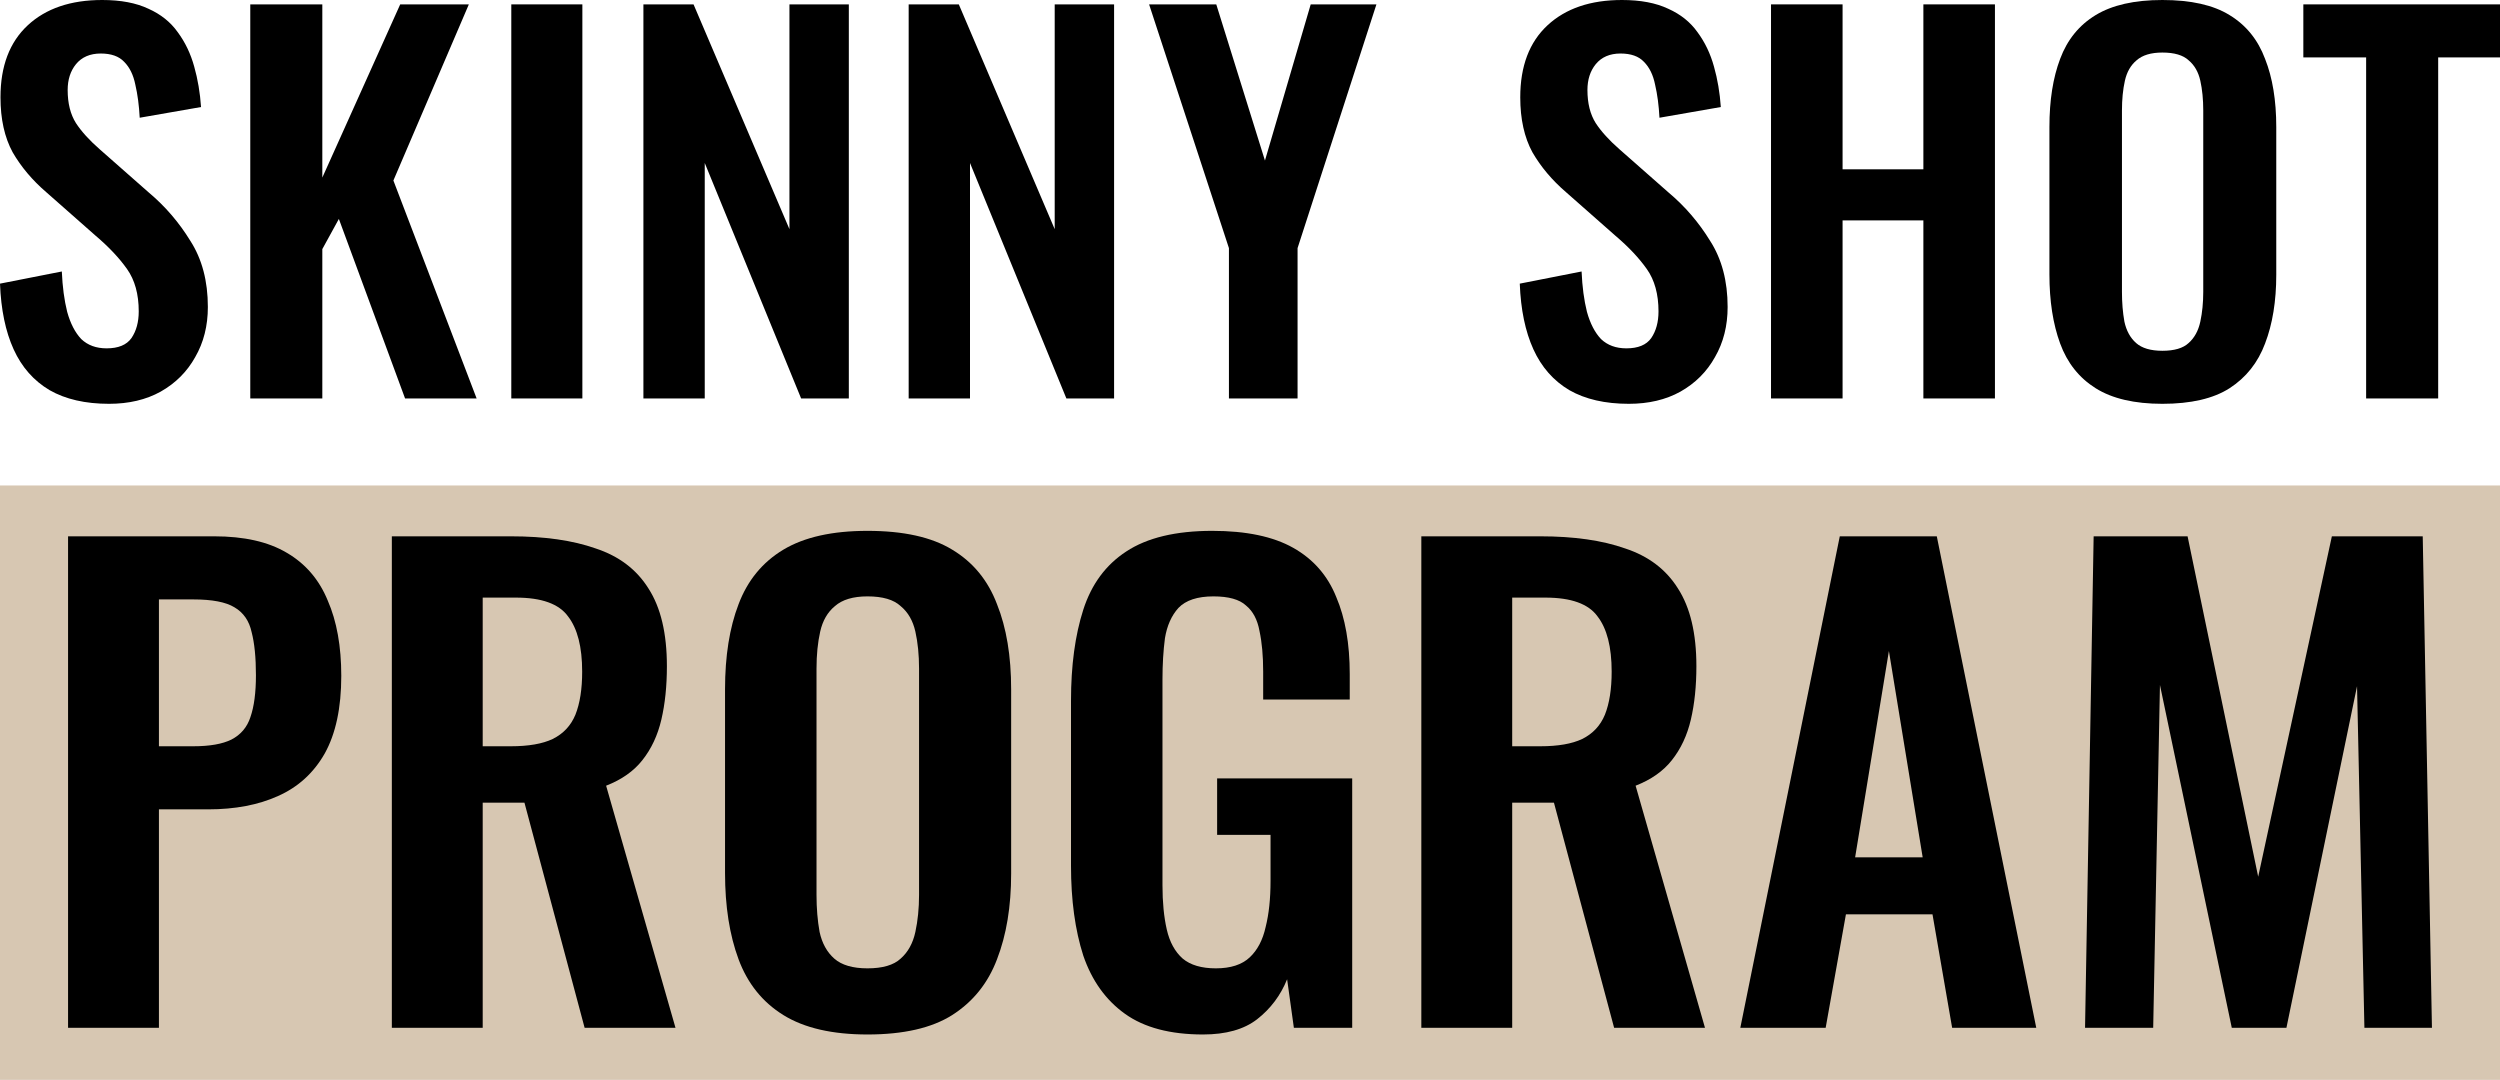
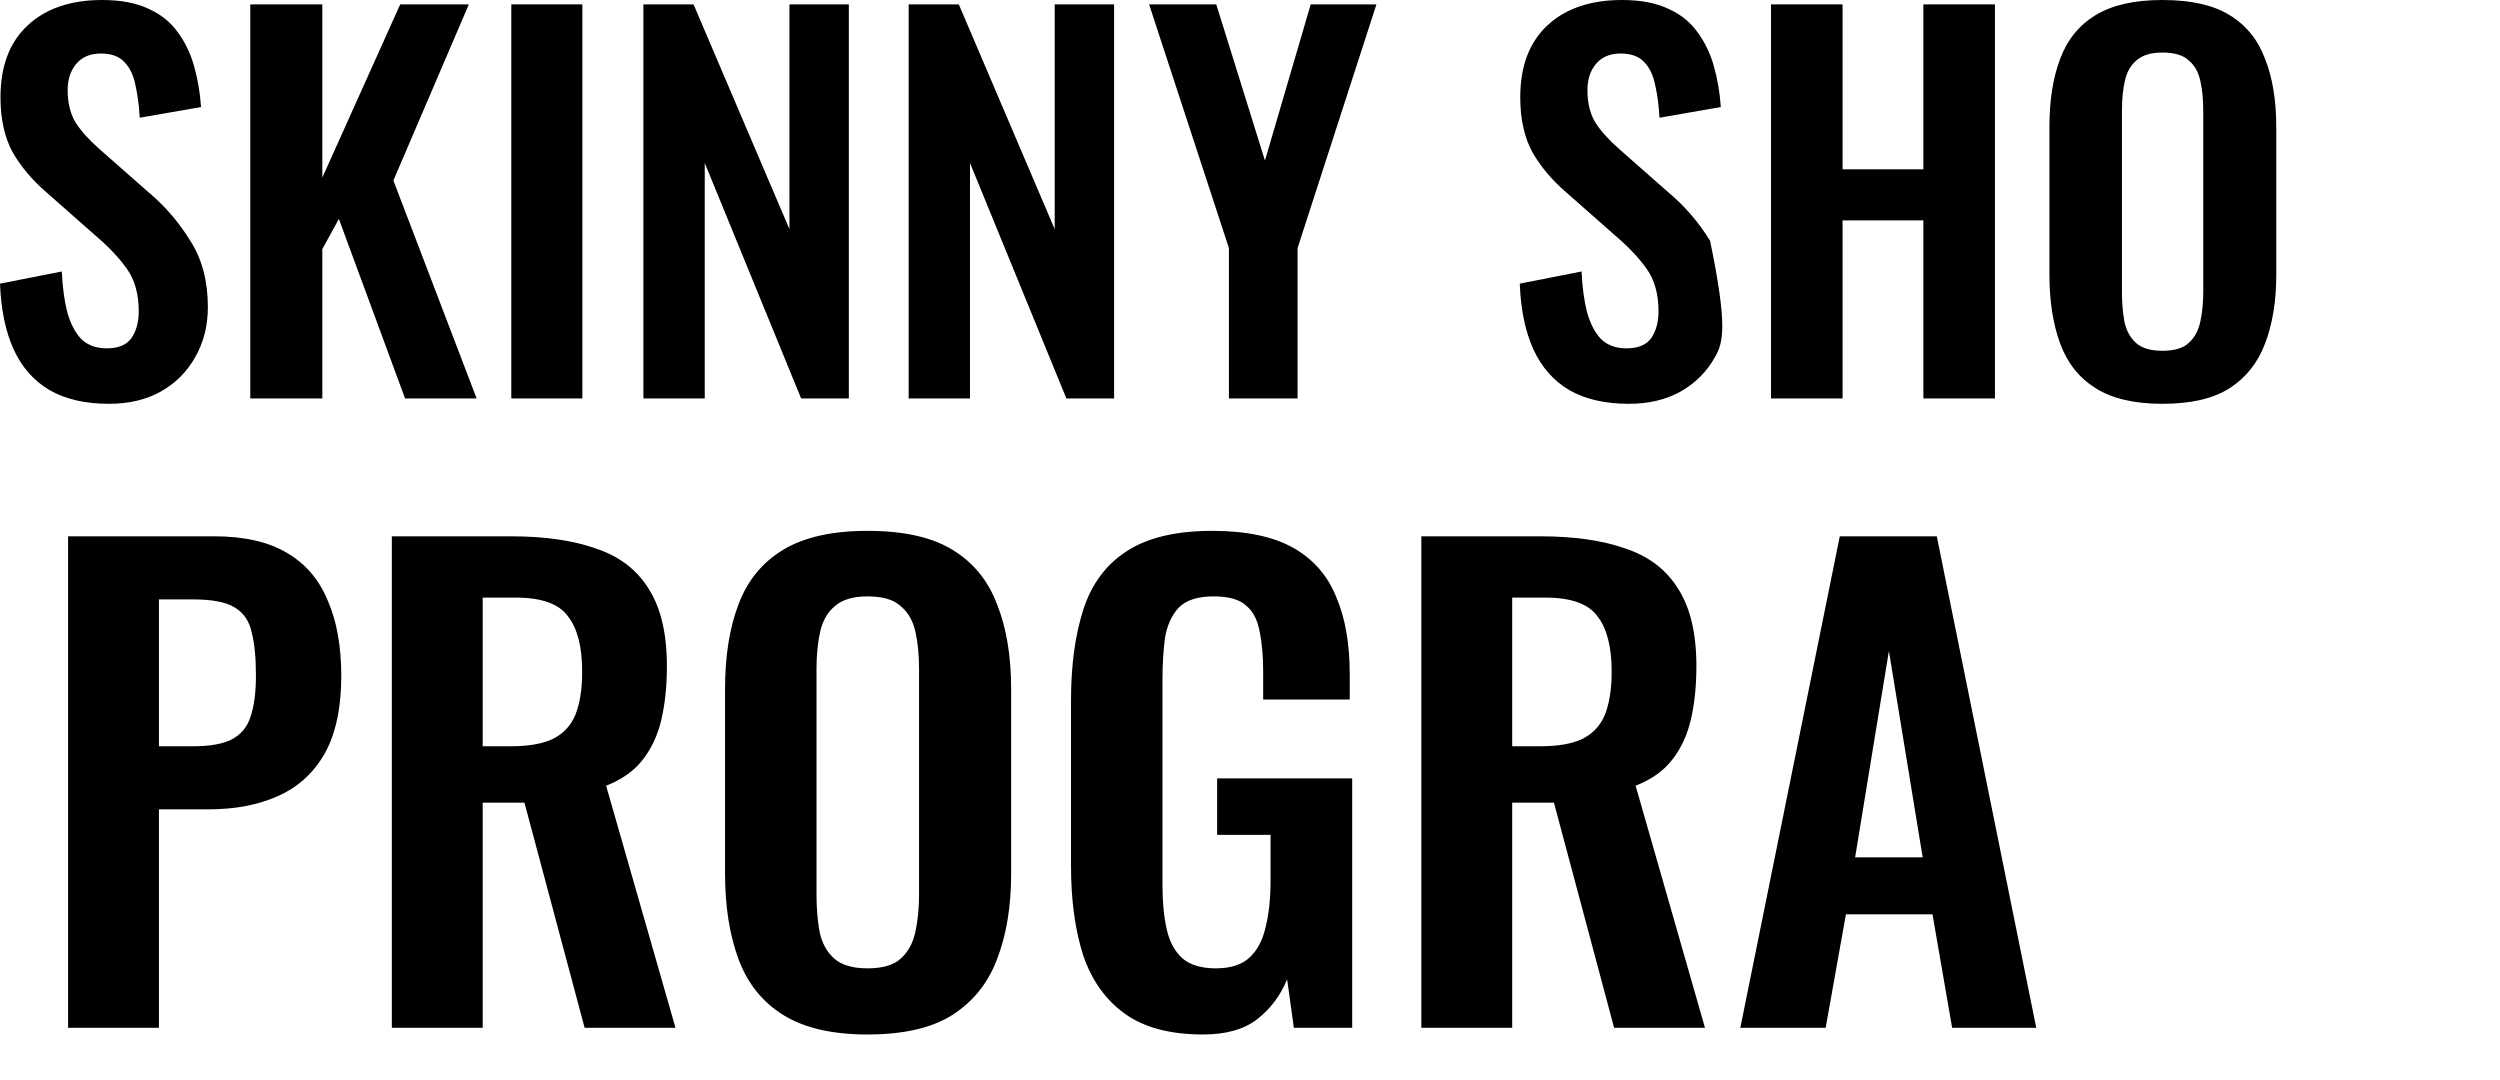
<svg xmlns="http://www.w3.org/2000/svg" width="551" height="238" viewBox="0 0 551 238" fill="none">
  <path d="M24.032 89C18.811 89 14.448 87.999 10.943 85.998C7.439 83.924 4.792 80.922 3.004 76.99C1.216 73.059 0.215 68.233 0 62.514L13.625 59.834C13.768 63.194 14.162 66.16 14.806 68.734C15.521 71.307 16.558 73.309 17.917 74.739C19.347 76.097 21.207 76.776 23.496 76.776C26.071 76.776 27.895 76.025 28.967 74.524C30.04 72.951 30.577 70.986 30.577 68.626C30.577 64.838 29.718 61.728 28.002 59.298C26.285 56.867 23.997 54.437 21.136 52.006L10.192 42.355C7.117 39.71 4.649 36.779 2.789 33.563C1.001 30.274 0.107 26.235 0.107 21.446C0.107 14.583 2.11 9.293 6.115 5.576C10.121 1.859 15.592 0 22.53 0C26.607 0 30.005 0.643 32.722 1.93C35.44 3.145 37.586 4.861 39.16 7.077C40.805 9.293 42.021 11.831 42.807 14.69C43.594 17.478 44.095 20.445 44.309 23.59L30.791 25.949C30.648 23.233 30.326 20.802 29.826 18.658C29.397 16.513 28.574 14.833 27.358 13.618C26.214 12.403 24.497 11.795 22.208 11.795C19.848 11.795 18.024 12.582 16.737 14.154C15.521 15.655 14.913 17.55 14.913 19.837C14.913 22.768 15.521 25.199 16.737 27.129C17.953 28.988 19.705 30.918 21.994 32.919L32.83 42.463C36.406 45.465 39.446 49.004 41.949 53.078C44.524 57.081 45.812 61.943 45.812 67.661C45.812 71.808 44.882 75.489 43.022 78.706C41.234 81.923 38.695 84.461 35.405 86.319C32.186 88.106 28.395 89 24.032 89Z" fill="black" />
  <path d="M55.16 87.82V0.965H71.039V39.139L88.205 0.965H103.332L86.703 39.782L105.049 87.82H89.278L74.687 48.253L71.039 54.901V87.82H55.16Z" fill="black" />
  <path d="M112.691 87.82V0.965H128.354V87.82H112.691Z" fill="black" />
  <path d="M141.807 87.82V0.965H152.858L173.993 50.505V0.965H187.082V87.82H176.568L155.325 35.922V87.82H141.807Z" fill="black" />
  <path d="M200.27 87.82V0.965H211.321L232.456 50.505V0.965H245.545V87.82H235.031L213.788 35.922V87.82H200.27Z" fill="black" />
  <path d="M270.857 87.82V54.687L253.261 0.965H268.067L278.796 35.386L288.881 0.965H303.364L285.984 54.687V87.82H270.857Z" fill="black" />
-   <path d="M358.989 89C353.768 89 349.405 87.999 345.9 85.998C342.396 83.924 339.749 80.922 337.961 76.99C336.173 73.059 335.172 68.233 334.957 62.514L348.582 59.834C348.725 63.194 349.119 66.16 349.763 68.734C350.478 71.307 351.515 73.309 352.874 74.739C354.304 76.097 356.164 76.776 358.453 76.776C361.028 76.776 362.852 76.025 363.924 74.524C364.997 72.951 365.534 70.986 365.534 68.626C365.534 64.838 364.676 61.728 362.959 59.298C361.242 56.867 358.954 54.437 356.093 52.006L345.149 42.355C342.074 39.71 339.606 36.779 337.746 33.563C335.958 30.274 335.064 26.235 335.064 21.446C335.064 14.583 337.067 9.293 341.072 5.576C345.078 1.859 350.549 0 357.487 0C361.564 0 364.962 0.643 367.68 1.93C370.397 3.145 372.543 4.861 374.117 7.077C375.762 9.293 376.978 11.831 377.764 14.69C378.551 17.478 379.052 20.445 379.267 23.59L365.748 25.949C365.605 23.233 365.283 20.802 364.783 18.658C364.354 16.513 363.531 14.833 362.315 13.618C361.171 12.403 359.454 11.795 357.165 11.795C354.805 11.795 352.981 12.582 351.694 14.154C350.478 15.655 349.87 17.55 349.87 19.837C349.87 22.768 350.478 25.199 351.694 27.129C352.91 28.988 354.662 30.918 356.951 32.919L367.787 42.463C371.363 45.465 374.403 49.004 376.906 53.078C379.481 57.081 380.769 61.943 380.769 67.661C380.769 71.808 379.839 75.489 377.979 78.706C376.191 81.923 373.652 84.461 370.362 86.319C367.143 88.106 363.352 89 358.989 89Z" fill="black" />
+   <path d="M358.989 89C353.768 89 349.405 87.999 345.9 85.998C342.396 83.924 339.749 80.922 337.961 76.99C336.173 73.059 335.172 68.233 334.957 62.514L348.582 59.834C348.725 63.194 349.119 66.16 349.763 68.734C350.478 71.307 351.515 73.309 352.874 74.739C354.304 76.097 356.164 76.776 358.453 76.776C361.028 76.776 362.852 76.025 363.924 74.524C364.997 72.951 365.534 70.986 365.534 68.626C365.534 64.838 364.676 61.728 362.959 59.298C361.242 56.867 358.954 54.437 356.093 52.006L345.149 42.355C342.074 39.71 339.606 36.779 337.746 33.563C335.958 30.274 335.064 26.235 335.064 21.446C335.064 14.583 337.067 9.293 341.072 5.576C345.078 1.859 350.549 0 357.487 0C361.564 0 364.962 0.643 367.68 1.93C370.397 3.145 372.543 4.861 374.117 7.077C375.762 9.293 376.978 11.831 377.764 14.69C378.551 17.478 379.052 20.445 379.267 23.59L365.748 25.949C365.605 23.233 365.283 20.802 364.783 18.658C364.354 16.513 363.531 14.833 362.315 13.618C361.171 12.403 359.454 11.795 357.165 11.795C354.805 11.795 352.981 12.582 351.694 14.154C350.478 15.655 349.87 17.55 349.87 19.837C349.87 22.768 350.478 25.199 351.694 27.129C352.91 28.988 354.662 30.918 356.951 32.919L367.787 42.463C371.363 45.465 374.403 49.004 376.906 53.078C380.769 71.808 379.839 75.489 377.979 78.706C376.191 81.923 373.652 84.461 370.362 86.319C367.143 88.106 363.352 89 358.989 89Z" fill="black" />
  <path d="M390.332 87.82V0.965H406.103V37.316H423.913V0.965H439.684V87.82H423.913V48.575H406.103V87.82H390.332Z" fill="black" />
  <path d="M476.584 89C470.433 89 465.534 87.856 461.886 85.569C458.238 83.281 455.627 79.993 454.054 75.704C452.48 71.415 451.693 66.339 451.693 60.477V27.987C451.693 22.125 452.48 17.121 454.054 12.975C455.627 8.757 458.238 5.54 461.886 3.324C465.534 1.108 470.433 0 476.584 0C482.878 0 487.813 1.108 491.39 3.324C495.037 5.54 497.648 8.757 499.222 12.975C500.867 17.121 501.689 22.125 501.689 27.987V60.584C501.689 66.375 500.867 71.415 499.222 75.704C497.648 79.921 495.037 83.21 491.39 85.569C487.813 87.856 482.878 89 476.584 89ZM476.584 77.312C479.23 77.312 481.162 76.74 482.378 75.596C483.665 74.453 484.523 72.88 484.952 70.878C485.382 68.877 485.596 66.696 485.596 64.337V24.341C485.596 21.91 485.382 19.73 484.952 17.8C484.523 15.87 483.665 14.369 482.378 13.296C481.162 12.153 479.23 11.581 476.584 11.581C474.081 11.581 472.185 12.153 470.898 13.296C469.61 14.369 468.752 15.87 468.323 17.8C467.894 19.73 467.679 21.91 467.679 24.341V64.337C467.679 66.696 467.858 68.877 468.216 70.878C468.645 72.88 469.503 74.453 470.791 75.596C472.078 76.74 474.009 77.312 476.584 77.312Z" fill="black" />
-   <path d="M521.496 87.82V12.653H507.656V0.965H551V12.653H537.375V87.82H521.496Z" fill="black" />
-   <rect width="551" height="131" transform="translate(0 107)" fill="#D7C7B2" />
  <path d="M15 226.529V118.204H47.206C53.792 118.204 59.115 119.407 63.174 121.814C67.324 124.222 70.346 127.743 72.241 132.38C74.225 136.927 75.218 142.454 75.218 148.963C75.218 156.006 74 161.712 71.564 166.081C69.128 170.36 65.7 173.481 61.28 175.442C56.95 177.404 51.807 178.384 45.853 178.384H35.028V226.529H15ZM35.028 164.476H42.605C46.214 164.476 49.011 163.986 50.995 163.005C53.07 161.935 54.469 160.286 55.19 158.057C56.002 155.739 56.408 152.663 56.408 148.829C56.408 144.906 56.092 141.741 55.461 139.334C54.92 136.837 53.657 135.01 51.672 133.851C49.778 132.692 46.755 132.112 42.605 132.112H35.028V164.476Z" fill="black" />
  <path d="M86.361 226.529V118.204H112.613C120.01 118.204 126.235 119.095 131.287 120.878C136.429 122.572 140.308 125.514 142.925 129.705C145.631 133.895 146.984 139.601 146.984 146.823C146.984 151.192 146.578 155.114 145.766 158.592C144.955 162.069 143.556 165.055 141.571 167.552C139.677 169.959 137.016 171.831 133.588 173.169L148.879 226.529H128.851L115.59 176.913H106.388V226.529H86.361ZM106.388 164.476H112.613C116.492 164.476 119.559 163.941 121.815 162.871C124.16 161.712 125.829 159.929 126.822 157.522C127.814 155.025 128.31 151.86 128.31 148.027C128.31 142.588 127.273 138.531 125.198 135.857C123.213 133.093 119.379 131.711 113.695 131.711H106.388V164.476Z" fill="black" />
  <path d="M191.192 228C183.434 228 177.254 226.573 172.653 223.72C168.052 220.867 164.759 216.766 162.775 211.417C160.79 206.067 159.798 199.737 159.798 192.427V151.905C159.798 144.594 160.79 138.353 162.775 133.182C164.759 127.922 168.052 123.91 172.653 121.146C177.254 118.382 183.434 117 191.192 117C199.131 117 205.356 118.382 209.866 121.146C214.467 123.91 217.76 127.922 219.745 133.182C221.82 138.353 222.857 144.594 222.857 151.905V192.56C222.857 199.782 221.82 206.067 219.745 211.417C217.76 216.677 214.467 220.778 209.866 223.72C205.356 226.573 199.131 228 191.192 228ZM191.192 213.423C194.53 213.423 196.966 212.71 198.499 211.283C200.123 209.857 201.206 207.895 201.747 205.399C202.288 202.902 202.559 200.183 202.559 197.241V147.358C202.559 144.327 202.288 141.607 201.747 139.2C201.206 136.793 200.123 134.92 198.499 133.583C196.966 132.157 194.53 131.443 191.192 131.443C188.034 131.443 185.644 132.157 184.02 133.583C182.396 134.92 181.314 136.793 180.772 139.2C180.231 141.607 179.96 144.327 179.96 147.358V197.241C179.96 200.183 180.186 202.902 180.637 205.399C181.178 207.895 182.261 209.857 183.885 211.283C185.508 212.71 187.944 213.423 191.192 213.423Z" fill="black" />
  <path d="M265.142 228C257.924 228 252.196 226.484 247.956 223.453C243.716 220.422 240.649 216.142 238.754 210.614C236.95 204.998 236.048 198.4 236.048 190.822V154.446C236.048 146.689 236.95 140.002 238.754 134.386C240.558 128.769 243.716 124.489 248.226 121.547C252.827 118.516 259.142 117 267.171 117C274.659 117 280.613 118.248 285.034 120.745C289.454 123.241 292.612 126.852 294.506 131.577C296.491 136.213 297.483 141.875 297.483 148.561V154.178H278.403V148.027C278.403 144.549 278.132 141.563 277.591 139.066C277.14 136.57 276.148 134.698 274.614 133.449C273.171 132.112 270.78 131.443 267.442 131.443C263.924 131.443 261.353 132.29 259.729 133.984C258.195 135.678 257.203 137.907 256.752 140.671C256.391 143.435 256.21 146.466 256.21 149.765V195.101C256.21 198.846 256.526 202.1 257.158 204.864C257.789 207.628 258.962 209.767 260.676 211.283C262.39 212.71 264.826 213.423 267.983 213.423C271.231 213.423 273.712 212.62 275.426 211.016C277.14 209.411 278.313 207.182 278.944 204.329C279.666 201.476 280.027 198.088 280.027 194.165V184.001H268.254V171.564H298.025V226.529H285.169L283.681 215.83C282.237 219.396 280.027 222.339 277.05 224.657C274.163 226.886 270.194 228 265.142 228Z" fill="black" />
  <path d="M313.261 226.529V118.204H339.513C346.911 118.204 353.135 119.095 358.187 120.878C363.33 122.572 367.209 125.514 369.825 129.705C372.531 133.895 373.885 139.601 373.885 146.823C373.885 151.192 373.479 155.114 372.667 158.592C371.855 162.069 370.456 165.055 368.472 167.552C366.577 169.959 363.916 171.831 360.488 173.169L375.779 226.529H355.752L342.49 176.913H333.288V226.529H313.261ZM333.288 164.476H339.513C343.392 164.476 346.46 163.941 348.715 162.871C351.06 161.712 352.729 159.929 353.722 157.522C354.714 155.025 355.21 151.86 355.21 148.027C355.21 142.588 354.173 138.531 352.098 135.857C350.113 133.093 346.279 131.711 340.596 131.711H333.288V164.476Z" fill="black" />
  <path d="M383.566 226.529L405.488 118.204H426.869L448.791 226.529H430.252L425.922 201.52H406.842L402.376 226.529H383.566ZM408.871 188.949H423.757L416.314 143.48L408.871 188.949Z" fill="black" />
-   <path d="M459.544 226.529L461.438 118.204H482.142L497.704 193.229L513.943 118.204H533.97L536 226.529H521.115L519.491 151.236L503.929 226.529H491.885L476.053 150.969L474.564 226.529H459.544Z" fill="black" />
</svg>